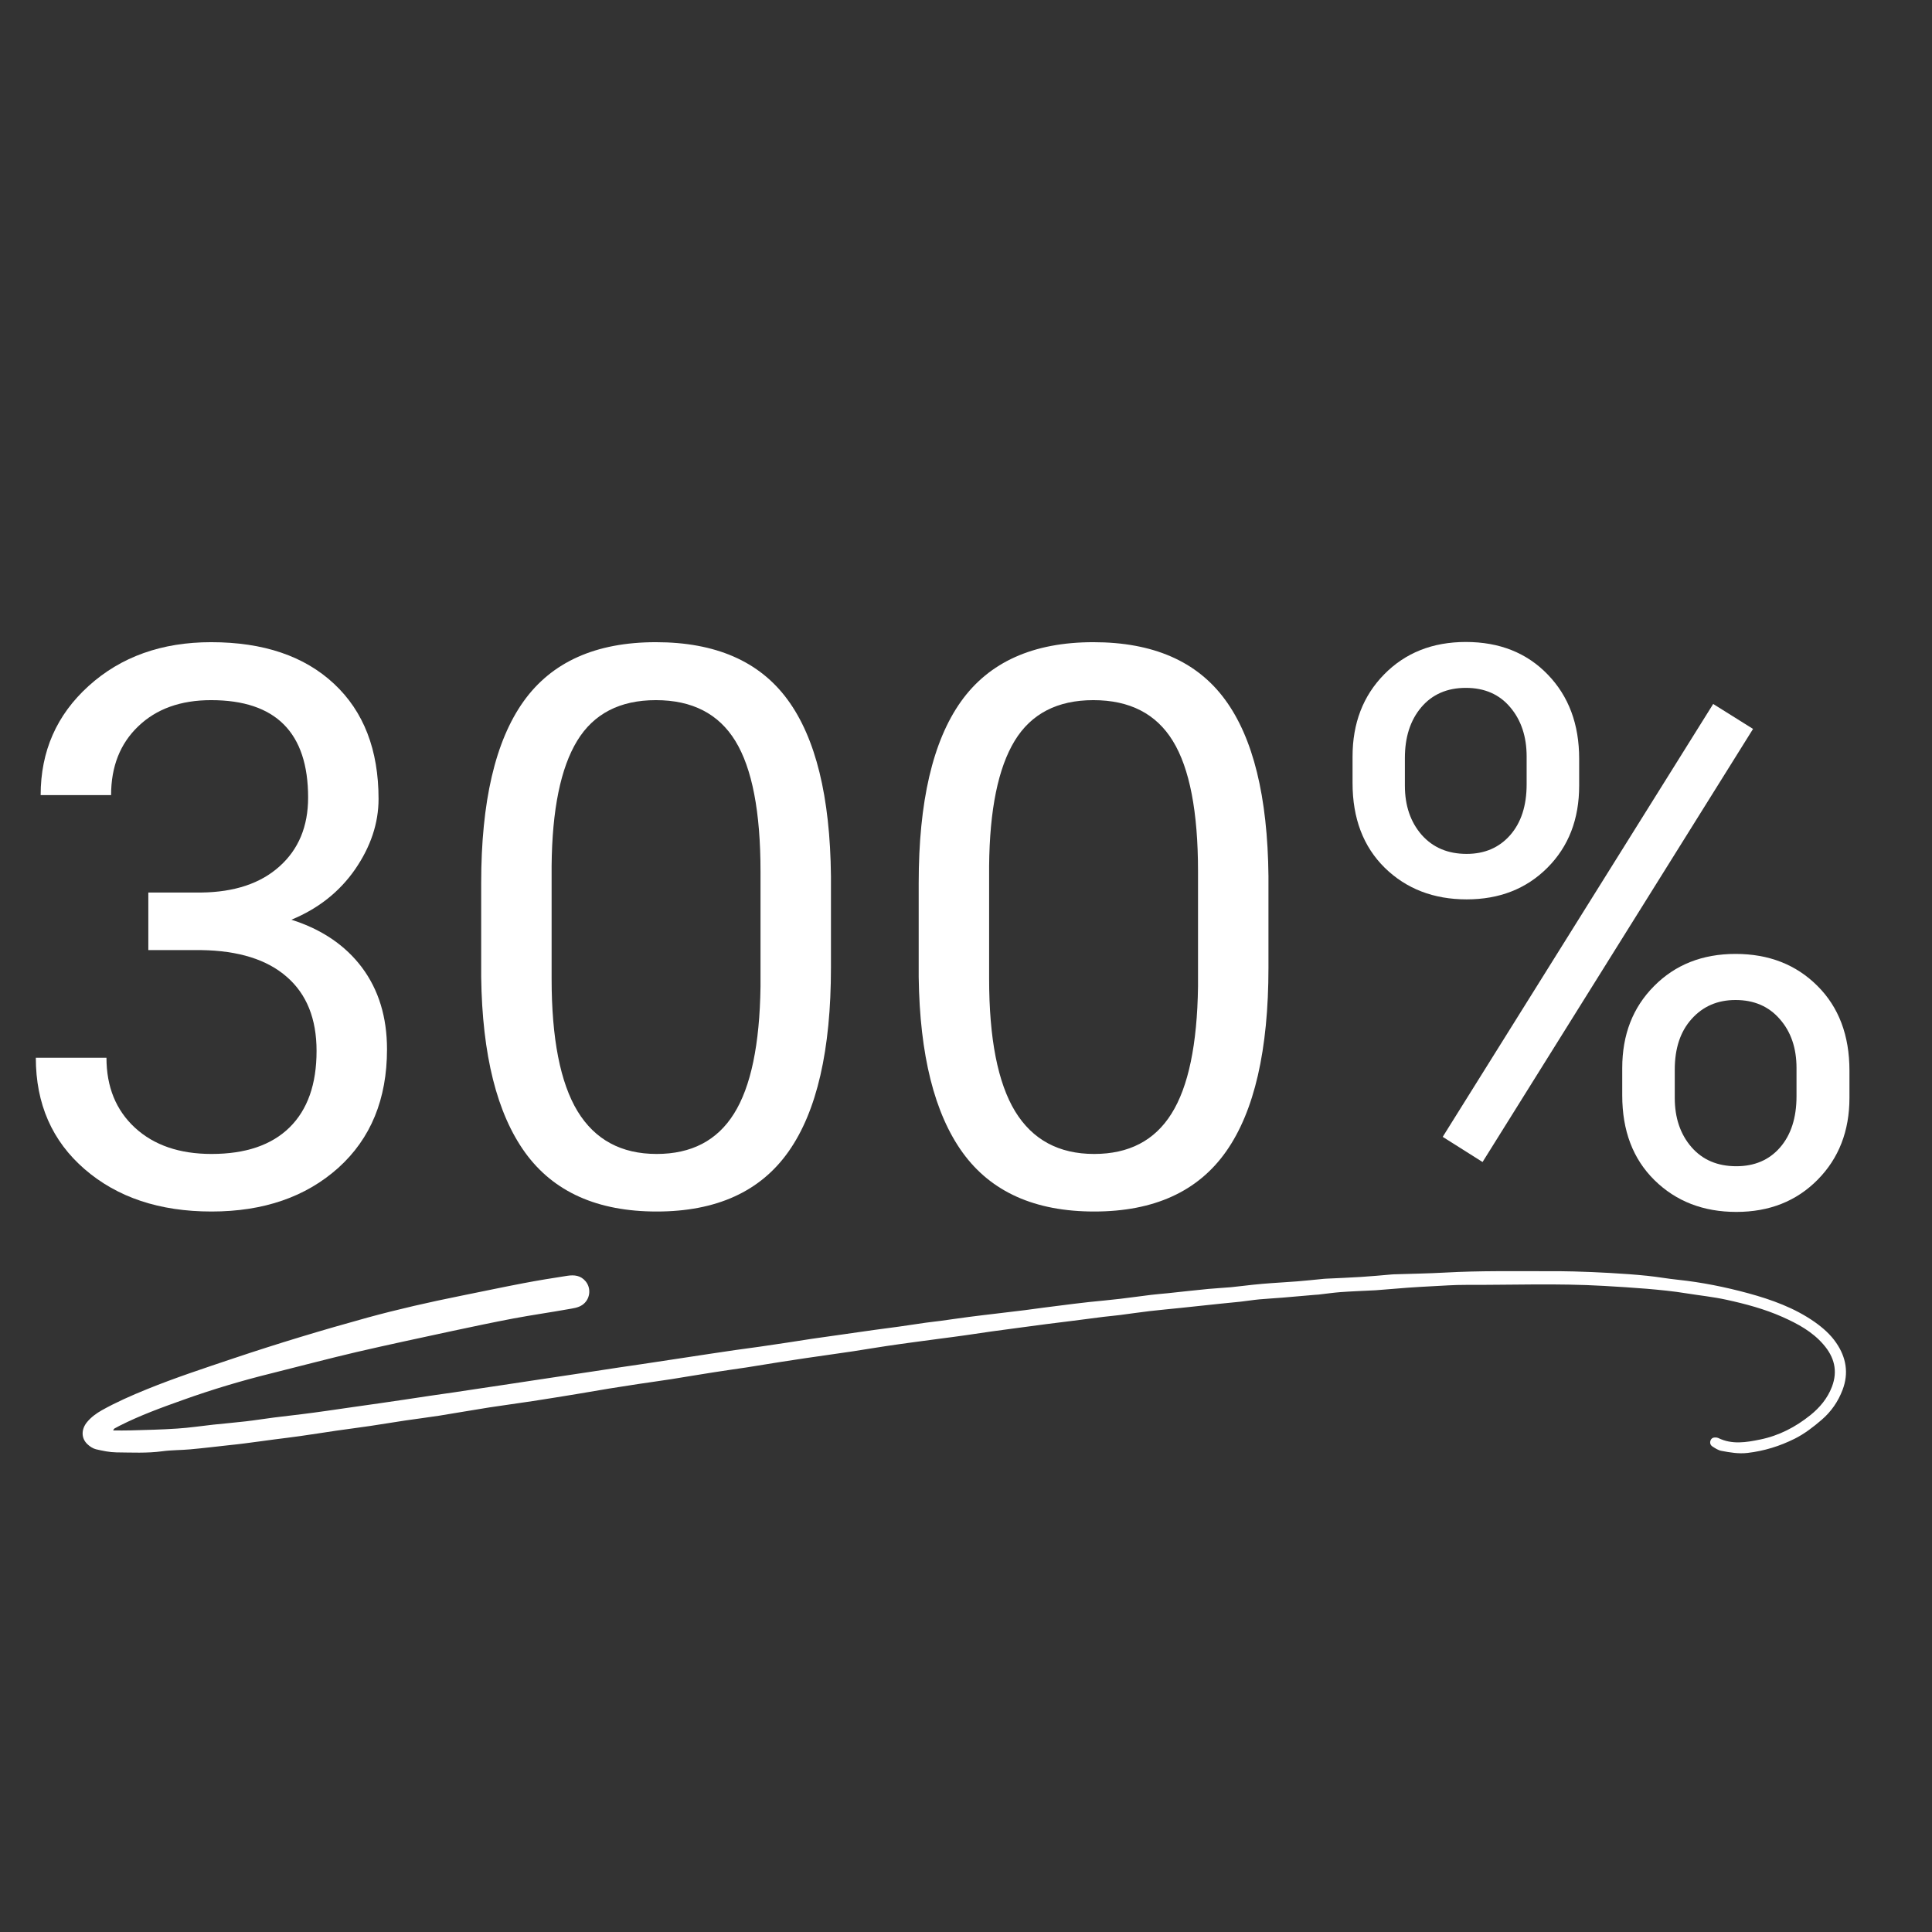
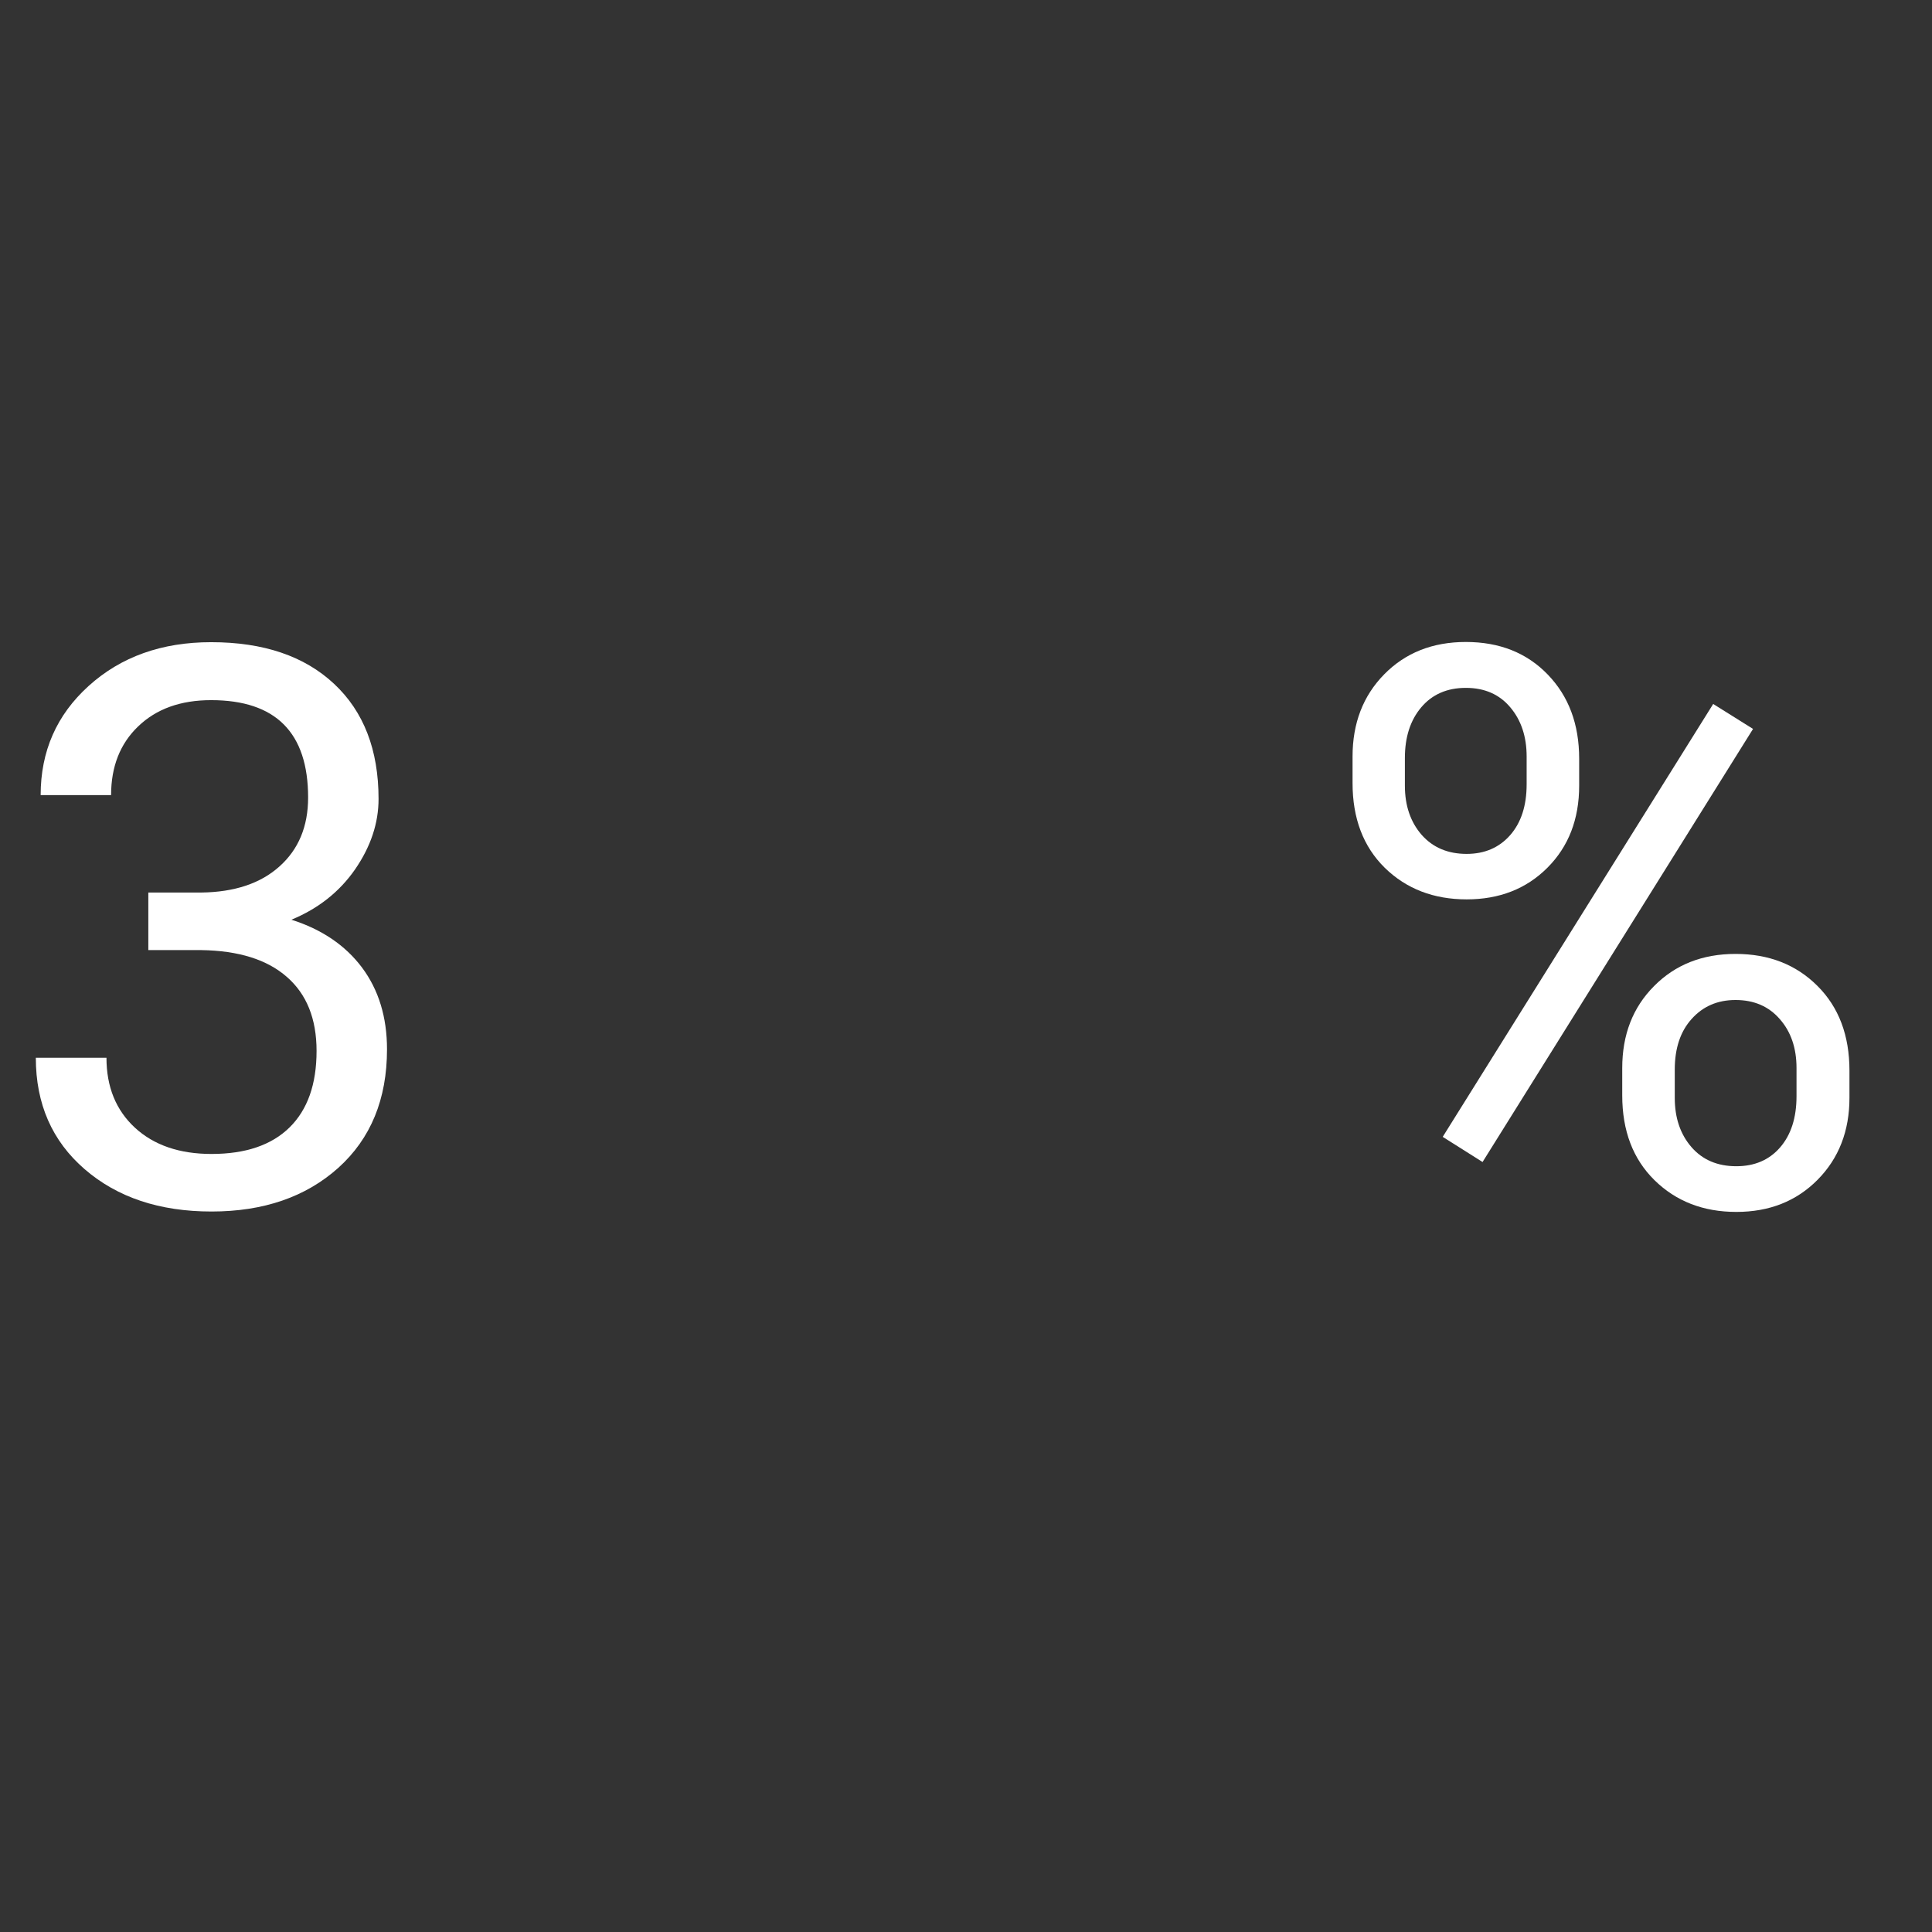
<svg xmlns="http://www.w3.org/2000/svg" width="200" zoomAndPan="magnify" viewBox="0 0 150 150" height="200" preserveAspectRatio="xMidYMid meet" version="1.0">
  <rect x="0" y="0" width="150" height="150" fill="#333333" stroke="none" />
  <defs>
    <g />
    <clipPath id="1764d02139">
-       <path d="M 6.289 98.648 L 143.539 98.648 L 143.539 112.898 L 6.289 112.898 Z M 6.289 98.648 " clip-rule="nonzero" />
-     </clipPath>
+       </clipPath>
  </defs>
  <g fill="#ffffff" fill-opacity="1">
    <g transform="translate(0, 93.468)">
      <g>
        <path d="M 11.516 -24.172 L 15.625 -24.172 C 18.207 -24.203 20.234 -24.879 21.703 -26.203 C 23.18 -27.523 23.922 -29.305 23.922 -31.547 C 23.922 -36.586 21.41 -39.109 16.391 -39.109 C 14.023 -39.109 12.141 -38.43 10.734 -37.078 C 9.328 -35.734 8.625 -33.953 8.625 -31.734 L 3.156 -31.734 C 3.156 -35.141 4.398 -37.969 6.891 -40.219 C 9.391 -42.477 12.555 -43.609 16.391 -43.609 C 20.453 -43.609 23.633 -42.531 25.938 -40.375 C 28.238 -38.227 29.391 -35.25 29.391 -31.438 C 29.391 -29.562 28.785 -27.742 27.578 -25.984 C 26.367 -24.234 24.719 -22.926 22.625 -22.062 C 24.988 -21.312 26.816 -20.07 28.109 -18.344 C 29.398 -16.613 30.047 -14.5 30.047 -12 C 30.047 -8.133 28.785 -5.066 26.266 -2.797 C 23.742 -0.535 20.461 0.594 16.422 0.594 C 12.391 0.594 9.109 -0.5 6.578 -2.688 C 4.047 -4.875 2.781 -7.758 2.781 -11.344 L 8.266 -11.344 C 8.266 -9.082 9.004 -7.27 10.484 -5.906 C 11.961 -4.551 13.941 -3.875 16.422 -3.875 C 19.066 -3.875 21.086 -4.562 22.484 -5.938 C 23.879 -7.312 24.578 -9.289 24.578 -11.875 C 24.578 -14.375 23.805 -16.289 22.266 -17.625 C 20.734 -18.969 18.52 -19.66 15.625 -19.703 L 11.516 -19.703 Z M 11.516 -24.172 " />
      </g>
    </g>
  </g>
  <g fill="#ffffff" fill-opacity="1">
    <g transform="translate(33.968, 93.468)">
      <g>
-         <path d="M 30.547 -18.344 C 30.547 -11.945 29.453 -7.191 27.266 -4.078 C 25.078 -0.961 21.66 0.594 17.016 0.594 C 12.422 0.594 9.02 -0.926 6.812 -3.969 C 4.613 -7.008 3.473 -11.555 3.391 -17.609 L 3.391 -24.906 C 3.391 -31.227 4.484 -35.926 6.672 -39 C 8.859 -42.07 12.285 -43.609 16.953 -43.609 C 21.586 -43.609 24.992 -42.125 27.172 -39.156 C 29.359 -36.188 30.484 -31.613 30.547 -25.438 Z M 25.078 -25.812 C 25.078 -30.445 24.426 -33.82 23.125 -35.938 C 21.832 -38.051 19.773 -39.109 16.953 -39.109 C 14.16 -39.109 12.125 -38.055 10.844 -35.953 C 9.562 -33.848 8.898 -30.609 8.859 -26.234 L 8.859 -17.484 C 8.859 -12.836 9.531 -9.406 10.875 -7.188 C 12.227 -4.977 14.273 -3.875 17.016 -3.875 C 19.711 -3.875 21.711 -4.914 23.016 -7 C 24.328 -9.082 25.016 -12.375 25.078 -16.875 Z M 25.078 -25.812 " />
-       </g>
+         </g>
    </g>
  </g>
  <g fill="#ffffff" fill-opacity="1">
    <g transform="translate(67.936, 93.468)">
      <g>
-         <path d="M 30.547 -18.344 C 30.547 -11.945 29.453 -7.191 27.266 -4.078 C 25.078 -0.961 21.66 0.594 17.016 0.594 C 12.422 0.594 9.02 -0.926 6.812 -3.969 C 4.613 -7.008 3.473 -11.555 3.391 -17.609 L 3.391 -24.906 C 3.391 -31.227 4.484 -35.926 6.672 -39 C 8.859 -42.07 12.285 -43.609 16.953 -43.609 C 21.586 -43.609 24.992 -42.125 27.172 -39.156 C 29.359 -36.188 30.484 -31.613 30.547 -25.438 Z M 25.078 -25.812 C 25.078 -30.445 24.426 -33.82 23.125 -35.938 C 21.832 -38.051 19.773 -39.109 16.953 -39.109 C 14.16 -39.109 12.125 -38.055 10.844 -35.953 C 9.562 -33.848 8.898 -30.609 8.859 -26.234 L 8.859 -17.484 C 8.859 -12.836 9.531 -9.406 10.875 -7.188 C 12.227 -4.977 14.273 -3.875 17.016 -3.875 C 19.711 -3.875 21.711 -4.914 23.016 -7 C 24.328 -9.082 25.016 -12.375 25.078 -16.875 Z M 25.078 -25.812 " />
-       </g>
+         </g>
    </g>
  </g>
  <g fill="#ffffff" fill-opacity="1">
    <g transform="translate(101.903, 93.468)">
      <g>
        <path d="M 3.109 -34.734 C 3.109 -37.316 3.926 -39.441 5.562 -41.109 C 7.207 -42.785 9.32 -43.625 11.906 -43.625 C 14.52 -43.625 16.641 -42.781 18.266 -41.094 C 19.891 -39.414 20.703 -37.238 20.703 -34.562 L 20.703 -32.469 C 20.703 -29.863 19.879 -27.738 18.234 -26.094 C 16.598 -24.457 14.508 -23.641 11.969 -23.641 C 9.406 -23.641 7.285 -24.457 5.609 -26.094 C 3.941 -27.738 3.109 -29.93 3.109 -32.672 Z M 7.172 -32.469 C 7.172 -30.926 7.602 -29.656 8.469 -28.656 C 9.344 -27.664 10.508 -27.172 11.969 -27.172 C 13.363 -27.172 14.488 -27.656 15.344 -28.625 C 16.195 -29.594 16.625 -30.91 16.625 -32.578 L 16.625 -34.734 C 16.625 -36.273 16.203 -37.547 15.359 -38.547 C 14.516 -39.555 13.363 -40.062 11.906 -40.062 C 10.445 -40.062 9.289 -39.555 8.438 -38.547 C 7.594 -37.547 7.172 -36.238 7.172 -34.625 Z M 24.047 -10.547 C 24.047 -13.129 24.867 -15.25 26.516 -16.906 C 28.16 -18.57 30.27 -19.406 32.844 -19.406 C 35.426 -19.406 37.547 -18.578 39.203 -16.922 C 40.859 -15.273 41.688 -13.082 41.688 -10.344 L 41.688 -8.234 C 41.688 -5.66 40.863 -3.539 39.219 -1.875 C 37.57 -0.207 35.469 0.625 32.906 0.625 C 30.344 0.625 28.223 -0.195 26.547 -1.844 C 24.879 -3.488 24.047 -5.68 24.047 -8.422 Z M 28.125 -8.234 C 28.125 -6.68 28.555 -5.406 29.422 -4.406 C 30.285 -3.414 31.445 -2.922 32.906 -2.922 C 34.32 -2.922 35.453 -3.406 36.297 -4.375 C 37.148 -5.352 37.578 -6.68 37.578 -8.359 L 37.578 -10.547 C 37.578 -12.098 37.145 -13.363 36.281 -14.344 C 35.426 -15.332 34.281 -15.828 32.844 -15.828 C 31.445 -15.828 30.312 -15.336 29.438 -14.359 C 28.562 -13.391 28.125 -12.078 28.125 -10.422 Z M 13.203 -3.25 L 10.109 -5.203 L 31.109 -38.812 L 34.203 -36.875 Z M 13.203 -3.25 " />
      </g>
    </g>
  </g>
  <g fill="#ffffff" fill-opacity="1">
    <g transform="translate(146.215, 93.468)">
      <g />
    </g>
  </g>
  <g clip-path="url(#1764d02139)">
    <path fill="#ffffff" d="M 8.781 111.059 C 9.258 111.059 9.695 111.07 10.137 111.055 C 11.344 111.02 12.551 110.996 13.754 110.914 C 14.695 110.855 15.633 110.711 16.57 110.609 C 17.398 110.52 18.23 110.453 19.059 110.355 C 19.789 110.273 20.523 110.152 21.254 110.059 C 21.988 109.965 22.727 109.887 23.461 109.793 C 24.102 109.715 24.746 109.625 25.387 109.535 C 26.082 109.438 26.777 109.336 27.473 109.234 C 28.133 109.141 28.789 109.047 29.449 108.953 C 30.109 108.859 30.766 108.762 31.426 108.664 C 32.086 108.566 32.742 108.465 33.398 108.367 C 34.023 108.277 34.645 108.191 35.27 108.098 C 35.906 108.004 36.547 107.902 37.188 107.809 C 37.809 107.715 38.43 107.625 39.051 107.531 C 39.91 107.402 40.77 107.27 41.629 107.141 C 42.27 107.043 42.91 106.945 43.551 106.852 C 44.391 106.723 45.234 106.598 46.074 106.473 C 46.73 106.371 47.391 106.273 48.047 106.172 C 48.652 106.082 49.258 105.996 49.859 105.906 C 50.773 105.77 51.688 105.629 52.602 105.492 C 53.441 105.363 54.285 105.238 55.125 105.109 C 55.785 105.012 56.441 104.91 57.102 104.816 C 57.723 104.727 58.348 104.648 58.969 104.559 C 59.684 104.457 60.395 104.352 61.109 104.242 C 61.75 104.145 62.387 104.039 63.027 103.945 C 63.648 103.852 64.273 103.77 64.895 103.68 C 65.883 103.539 66.871 103.395 67.859 103.258 C 68.5 103.168 69.145 103.09 69.785 103 C 70.48 102.902 71.176 102.793 71.871 102.695 C 72.254 102.641 72.641 102.602 73.027 102.551 C 73.762 102.453 74.492 102.34 75.223 102.246 C 75.941 102.152 76.656 102.07 77.375 101.984 C 78.109 101.895 78.844 101.809 79.578 101.719 C 80.055 101.66 80.531 101.59 81.008 101.527 C 81.797 101.426 82.586 101.324 83.375 101.227 C 83.777 101.176 84.184 101.129 84.59 101.086 C 85.379 101.004 86.172 100.934 86.965 100.84 C 87.773 100.746 88.578 100.629 89.387 100.531 C 89.809 100.48 90.234 100.449 90.656 100.406 C 91.707 100.293 92.754 100.176 93.805 100.074 C 94.395 100.016 94.988 99.992 95.578 99.938 C 96.148 99.883 96.719 99.805 97.289 99.746 C 97.766 99.695 98.246 99.656 98.727 99.621 C 99.395 99.57 100.059 99.539 100.727 99.484 C 101.406 99.43 102.09 99.355 102.77 99.289 C 102.824 99.285 102.883 99.277 102.938 99.277 C 103.844 99.234 104.754 99.199 105.664 99.141 C 106.457 99.094 107.25 99.016 108.043 98.949 C 108.098 98.945 108.152 98.941 108.211 98.938 C 109.547 98.895 110.887 98.875 112.223 98.801 C 114.879 98.652 117.539 98.699 120.199 98.695 C 120.871 98.695 121.543 98.695 122.211 98.715 C 123.141 98.742 124.066 98.777 124.992 98.832 C 125.957 98.887 126.918 98.953 127.875 99.051 C 128.684 99.133 129.488 99.281 130.297 99.363 C 132.141 99.559 133.953 99.926 135.738 100.41 C 137.551 100.906 139.316 101.539 140.883 102.633 C 141.523 103.086 142.117 103.602 142.566 104.262 C 143.34 105.391 143.547 106.613 143.059 107.902 C 142.715 108.809 142.184 109.586 141.438 110.23 C 140.781 110.793 140.105 111.32 139.336 111.703 C 138.184 112.277 136.977 112.652 135.684 112.805 C 134.977 112.887 134.32 112.77 133.656 112.645 C 133.41 112.602 133.176 112.449 132.961 112.309 C 132.789 112.203 132.73 112.012 132.816 111.812 C 132.91 111.605 133.098 111.59 133.293 111.613 C 133.332 111.621 133.367 111.629 133.402 111.645 C 134.473 112.172 135.57 111.988 136.668 111.762 C 138.117 111.465 139.398 110.801 140.547 109.879 C 141.281 109.293 141.883 108.574 142.23 107.672 C 142.703 106.434 142.41 105.355 141.574 104.391 C 140.707 103.383 139.574 102.777 138.395 102.25 C 137 101.629 135.527 101.238 134.047 100.914 C 133.02 100.688 131.969 100.582 130.926 100.414 C 129.902 100.246 128.875 100.148 127.84 100.059 C 126.73 99.969 125.621 99.898 124.512 99.836 C 120.938 99.629 117.367 99.77 113.793 99.758 C 112.906 99.754 112.016 99.824 111.125 99.867 C 110.512 99.898 109.902 99.934 109.293 99.977 C 108.461 100.039 107.629 100.109 106.801 100.176 C 106.742 100.18 106.688 100.18 106.633 100.184 C 105.777 100.227 104.926 100.258 104.074 100.32 C 103.504 100.363 102.934 100.449 102.363 100.512 C 102.273 100.523 102.18 100.523 102.086 100.531 C 101.258 100.602 100.426 100.68 99.598 100.746 C 98.988 100.797 98.375 100.828 97.766 100.883 C 97.27 100.93 96.777 101.012 96.281 101.066 C 95.785 101.121 95.285 101.16 94.789 101.215 C 93.758 101.32 92.727 101.438 91.695 101.543 C 90.887 101.629 90.074 101.699 89.266 101.793 C 88.496 101.883 87.727 102 86.957 102.098 C 86.535 102.152 86.109 102.188 85.688 102.238 C 84.898 102.336 84.109 102.441 83.32 102.543 C 82.625 102.633 81.926 102.715 81.227 102.805 C 80.477 102.902 79.727 103.004 78.973 103.105 C 78.316 103.191 77.652 103.277 76.996 103.371 C 76.301 103.469 75.605 103.578 74.91 103.676 C 74.27 103.77 73.625 103.848 72.984 103.934 C 72.344 104.02 71.699 104.102 71.059 104.191 C 70.309 104.293 69.559 104.395 68.809 104.508 C 67.949 104.637 67.094 104.781 66.234 104.914 C 65.613 105.008 64.988 105.094 64.367 105.184 C 63.746 105.273 63.121 105.363 62.5 105.453 C 61.844 105.551 61.184 105.652 60.527 105.754 C 59.668 105.891 58.812 106.035 57.953 106.168 C 57.094 106.297 56.234 106.414 55.375 106.551 C 54.297 106.719 53.223 106.902 52.145 107.074 C 51.289 107.207 50.426 107.324 49.566 107.453 C 48.797 107.57 48.031 107.688 47.266 107.812 C 46.426 107.949 45.586 108.098 44.75 108.238 C 43.617 108.422 42.488 108.609 41.355 108.781 C 40.238 108.953 39.117 109.098 38.004 109.27 C 36.707 109.473 35.418 109.703 34.121 109.91 C 33.242 110.047 32.359 110.156 31.48 110.285 C 30.566 110.422 29.656 110.574 28.742 110.711 C 27.863 110.84 26.984 110.953 26.105 111.078 C 25.152 111.219 24.203 111.371 23.254 111.504 C 22.613 111.598 21.969 111.668 21.324 111.754 C 20.555 111.855 19.789 111.965 19.016 112.062 C 18.633 112.113 18.246 112.156 17.859 112.195 C 16.828 112.309 15.797 112.434 14.766 112.527 C 14.047 112.594 13.316 112.578 12.602 112.676 C 11.414 112.836 10.223 112.773 9.035 112.762 C 8.504 112.754 7.969 112.641 7.449 112.52 C 7.211 112.461 6.969 112.301 6.785 112.125 C 6.293 111.66 6.297 110.965 6.766 110.402 C 7.082 110.023 7.473 109.738 7.898 109.496 C 9.023 108.867 10.195 108.352 11.387 107.867 C 13.605 106.965 15.883 106.219 18.148 105.457 C 21.578 104.305 25.035 103.262 28.523 102.301 C 30.918 101.645 33.336 101.098 35.766 100.609 C 37.383 100.285 38.992 99.941 40.609 99.633 C 41.754 99.414 42.902 99.227 44.055 99.051 C 44.582 98.973 45.09 99.016 45.477 99.492 C 45.934 100.059 45.809 100.914 45.203 101.32 C 44.879 101.539 44.504 101.574 44.145 101.641 C 42.723 101.895 41.297 102.098 39.875 102.363 C 38.312 102.66 36.758 102.988 35.199 103.32 C 32.688 103.863 30.172 104.395 27.664 104.977 C 25.449 105.496 23.25 106.082 21.039 106.633 C 18.734 107.203 16.465 107.883 14.227 108.684 C 12.547 109.281 10.871 109.891 9.277 110.699 C 9.145 110.766 9.012 110.836 8.883 110.91 C 8.855 110.93 8.84 110.969 8.781 111.059 Z M 8.781 111.059 " fill-opacity="1" fill-rule="nonzero" />
  </g>
</svg>